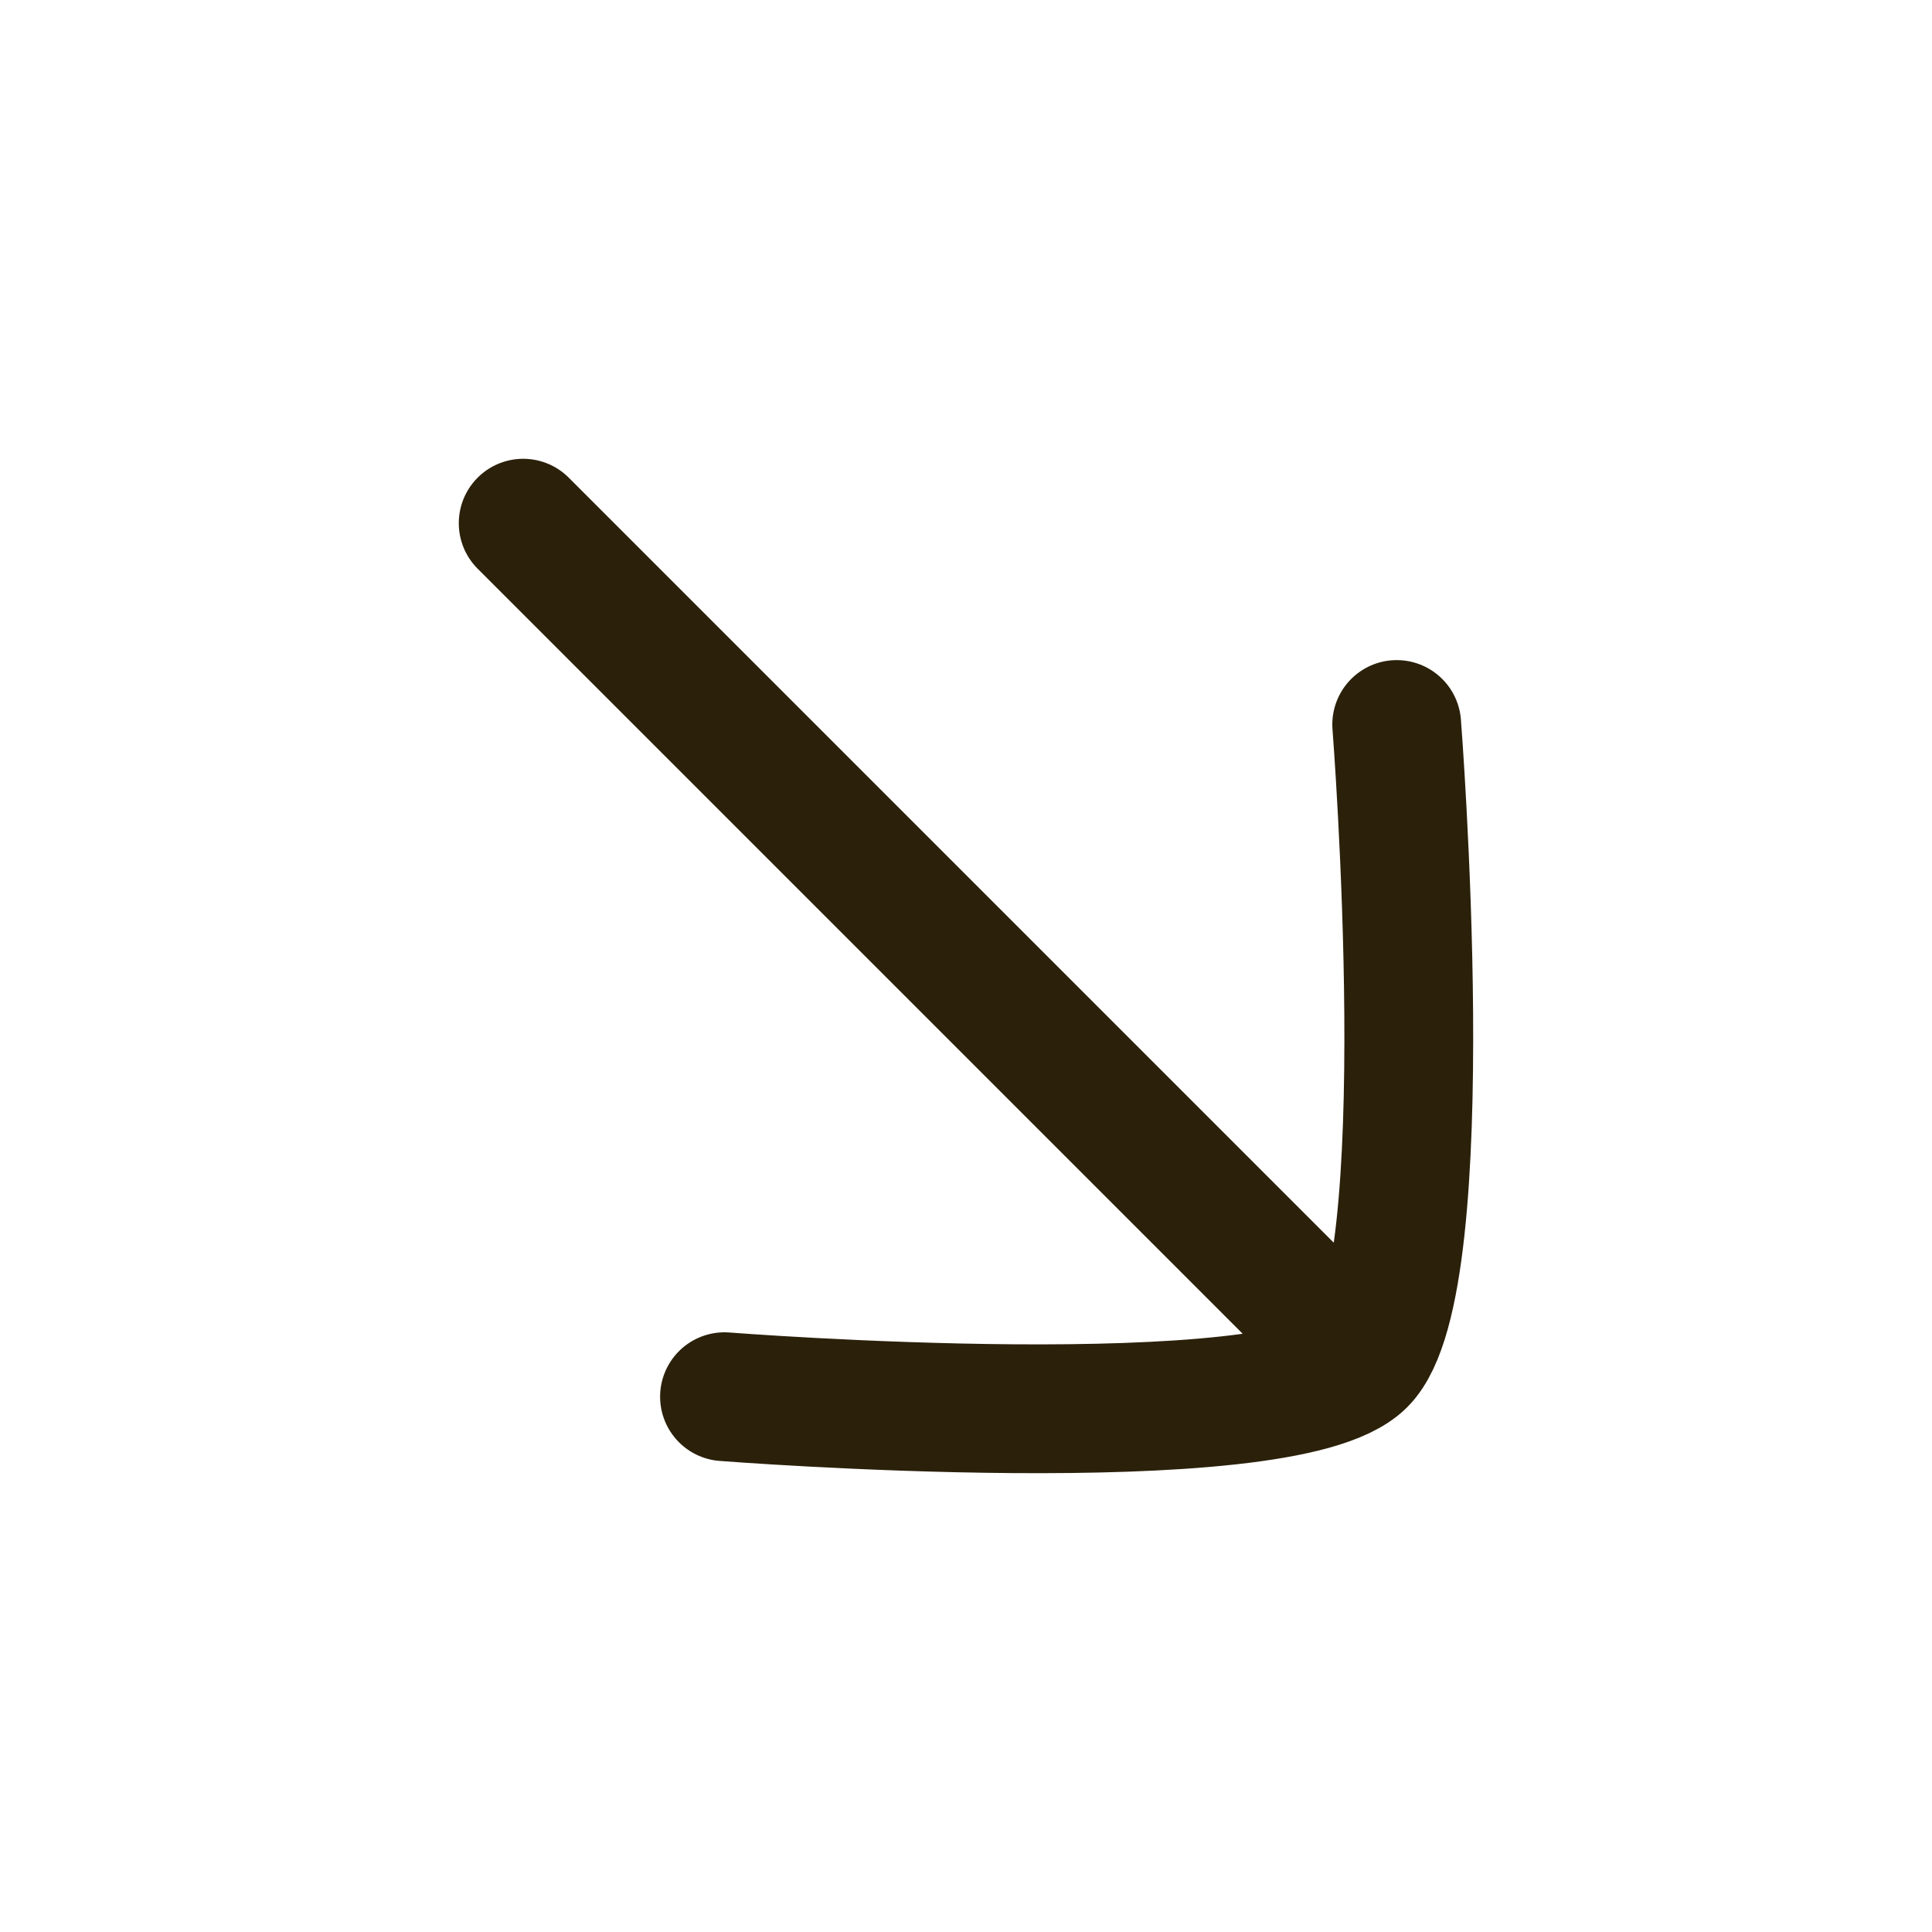
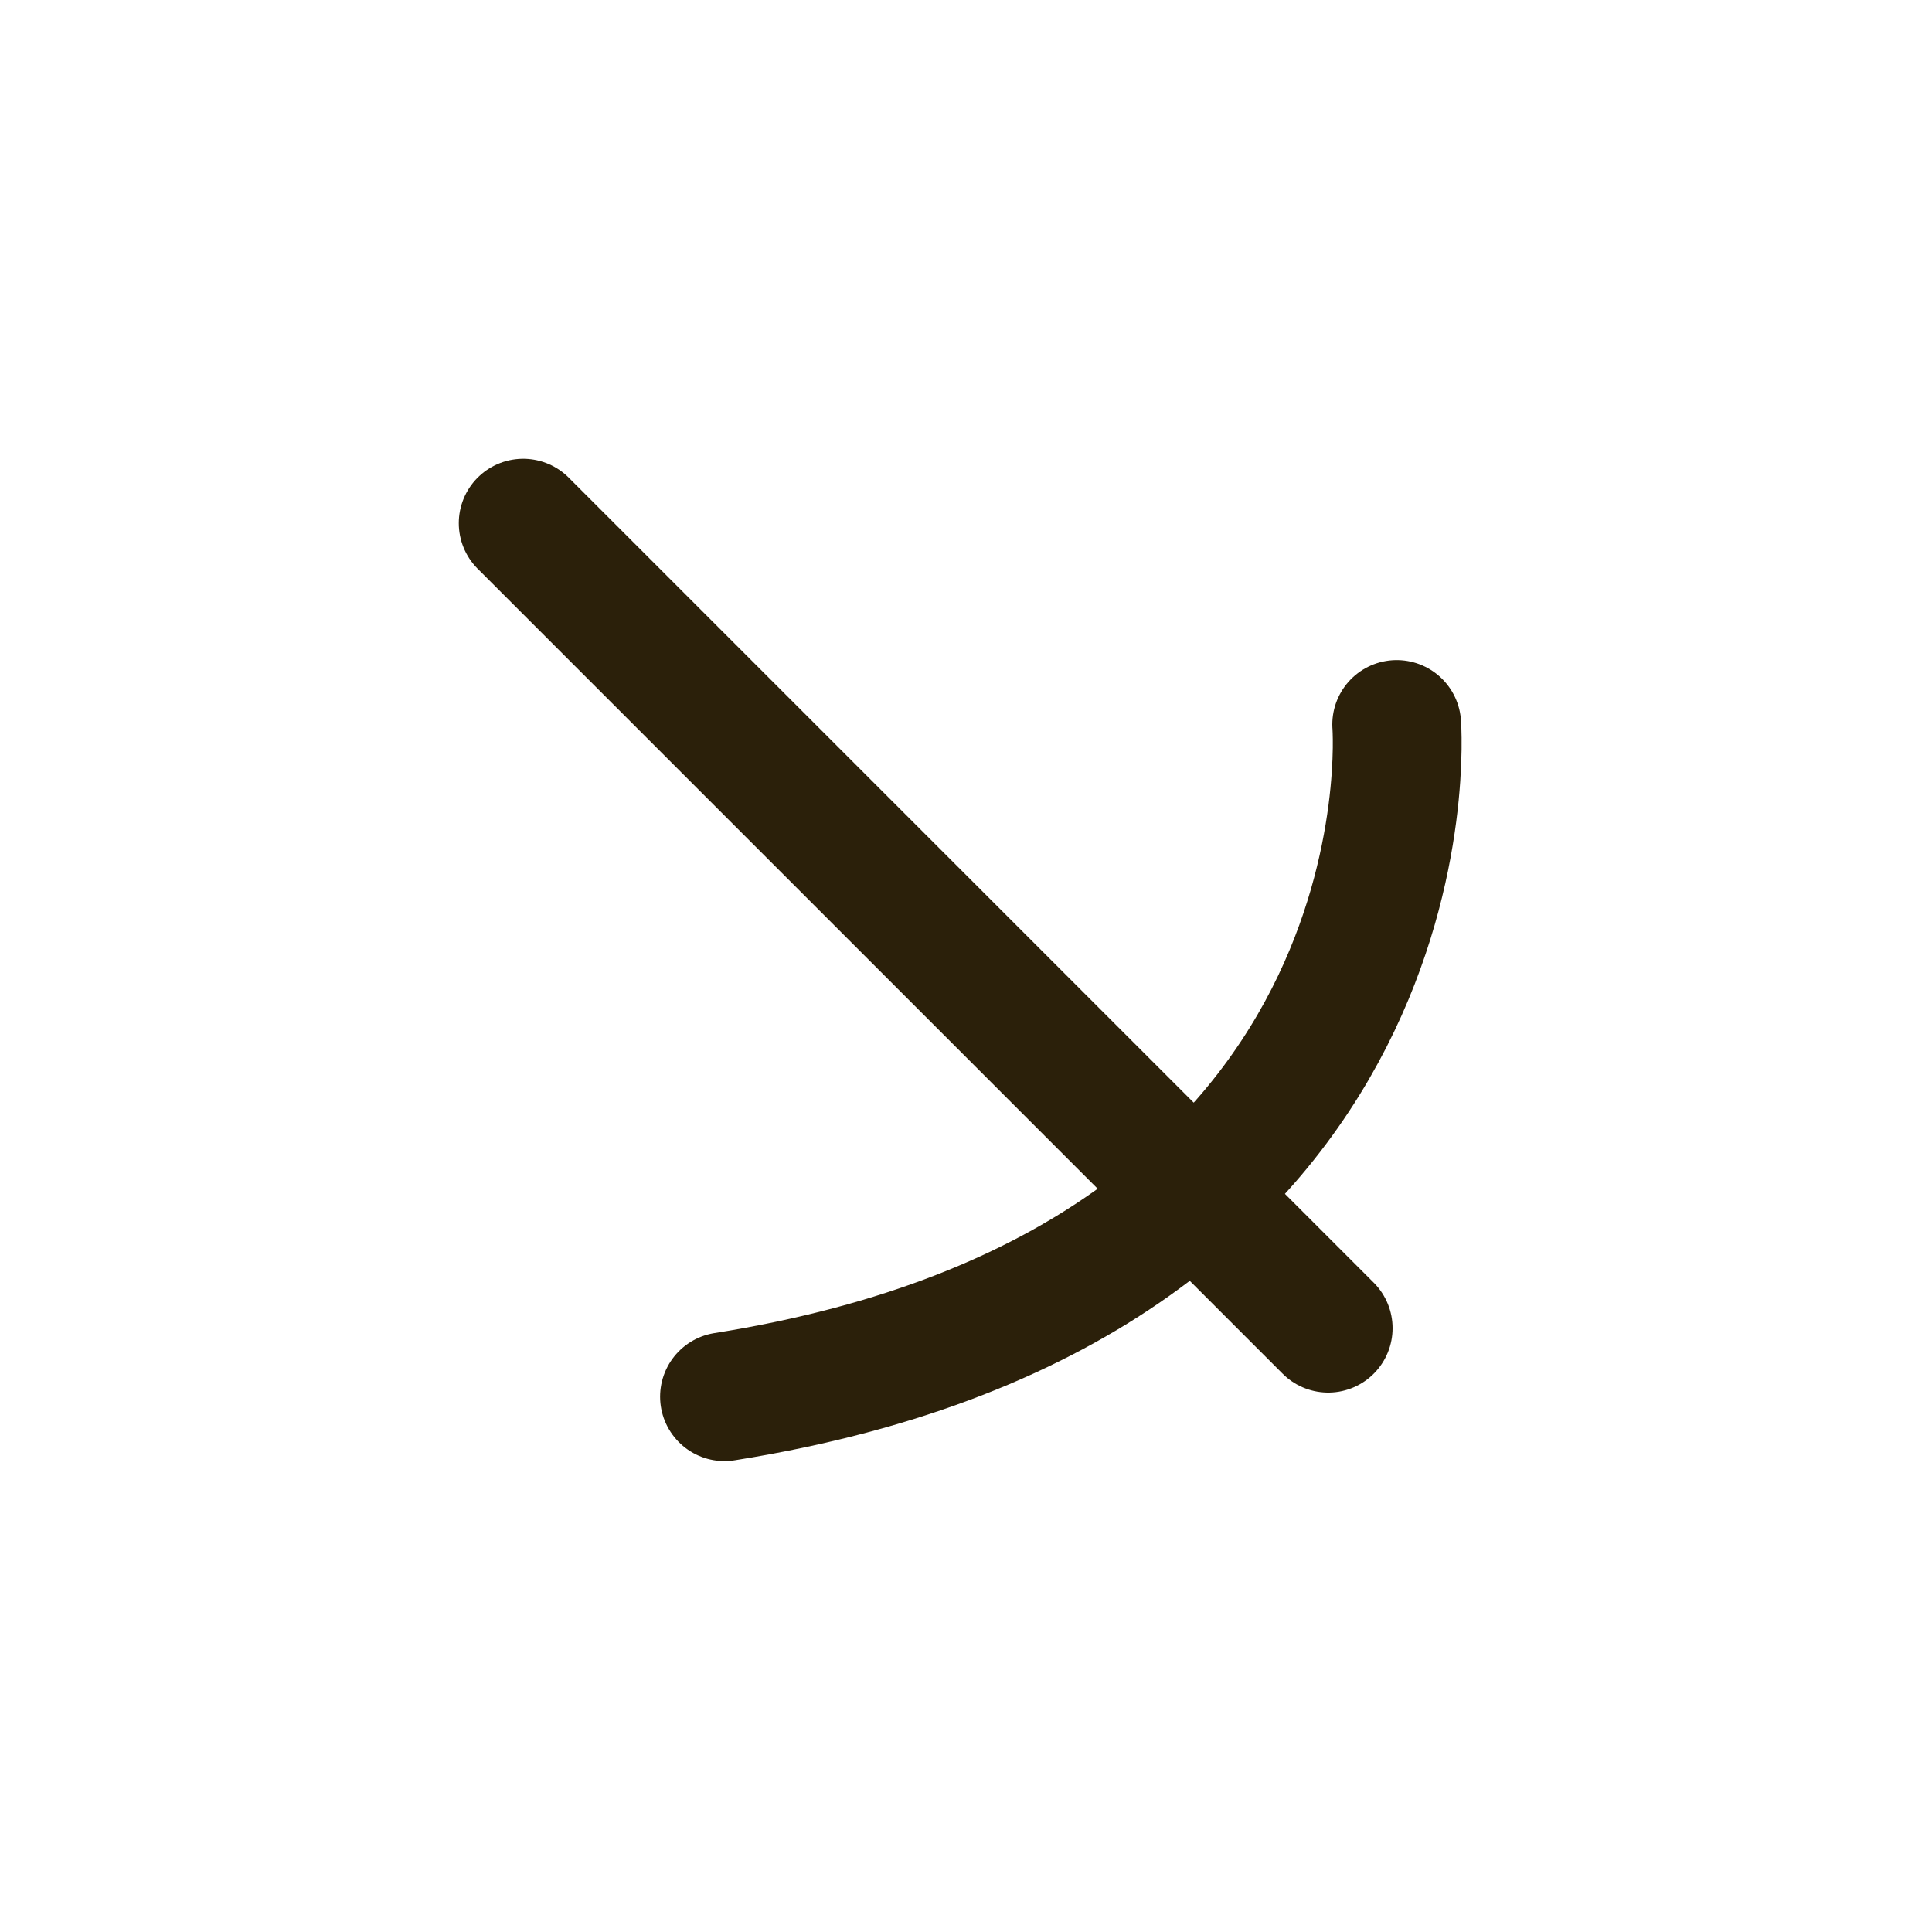
<svg xmlns="http://www.w3.org/2000/svg" width="15" height="15" viewBox="0 0 15 15" fill="none">
-   <path d="M5.625 10.844C5.625 10.844 9.961 11.183 10.572 10.572C11.183 9.961 10.844 5.625 10.844 5.625M10.312 10.312L4.062 4.062" stroke="#2B200A" stroke-linecap="round" stroke-linejoin="round" />
+   <path d="M5.625 10.844C11.183 9.961 10.844 5.625 10.844 5.625M10.312 10.312L4.062 4.062" stroke="#2B200A" stroke-linecap="round" stroke-linejoin="round" />
</svg>